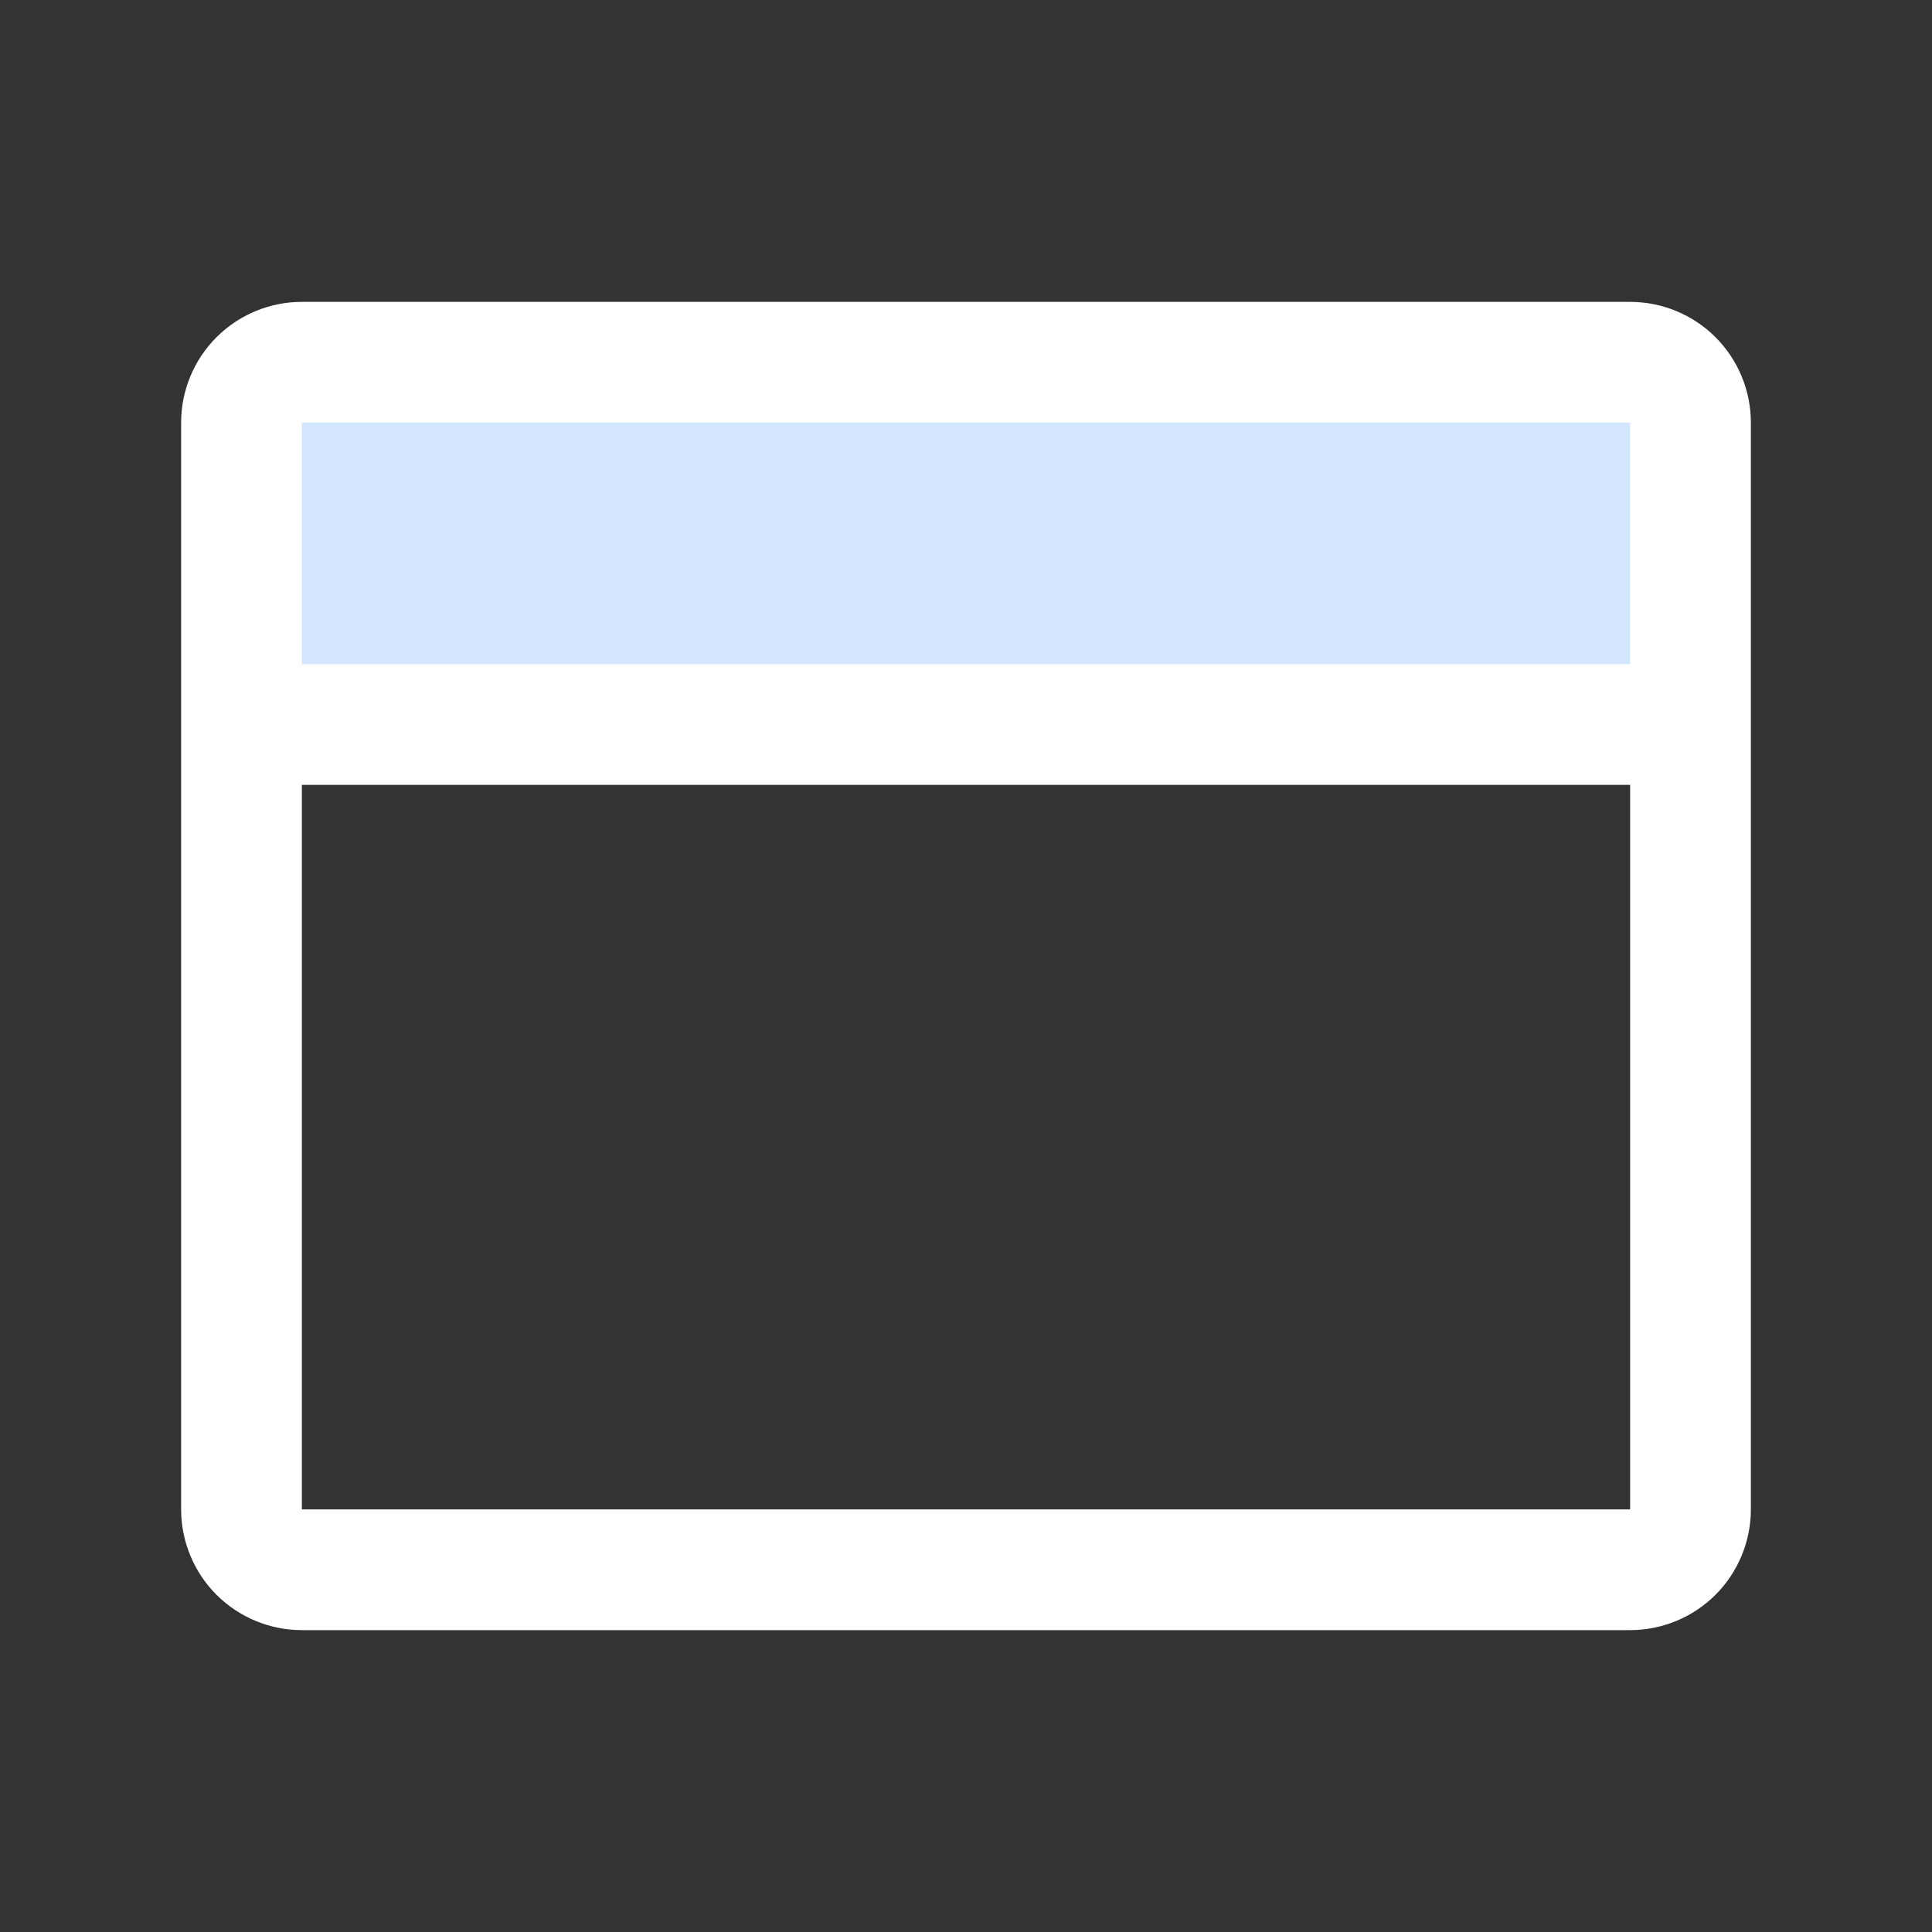
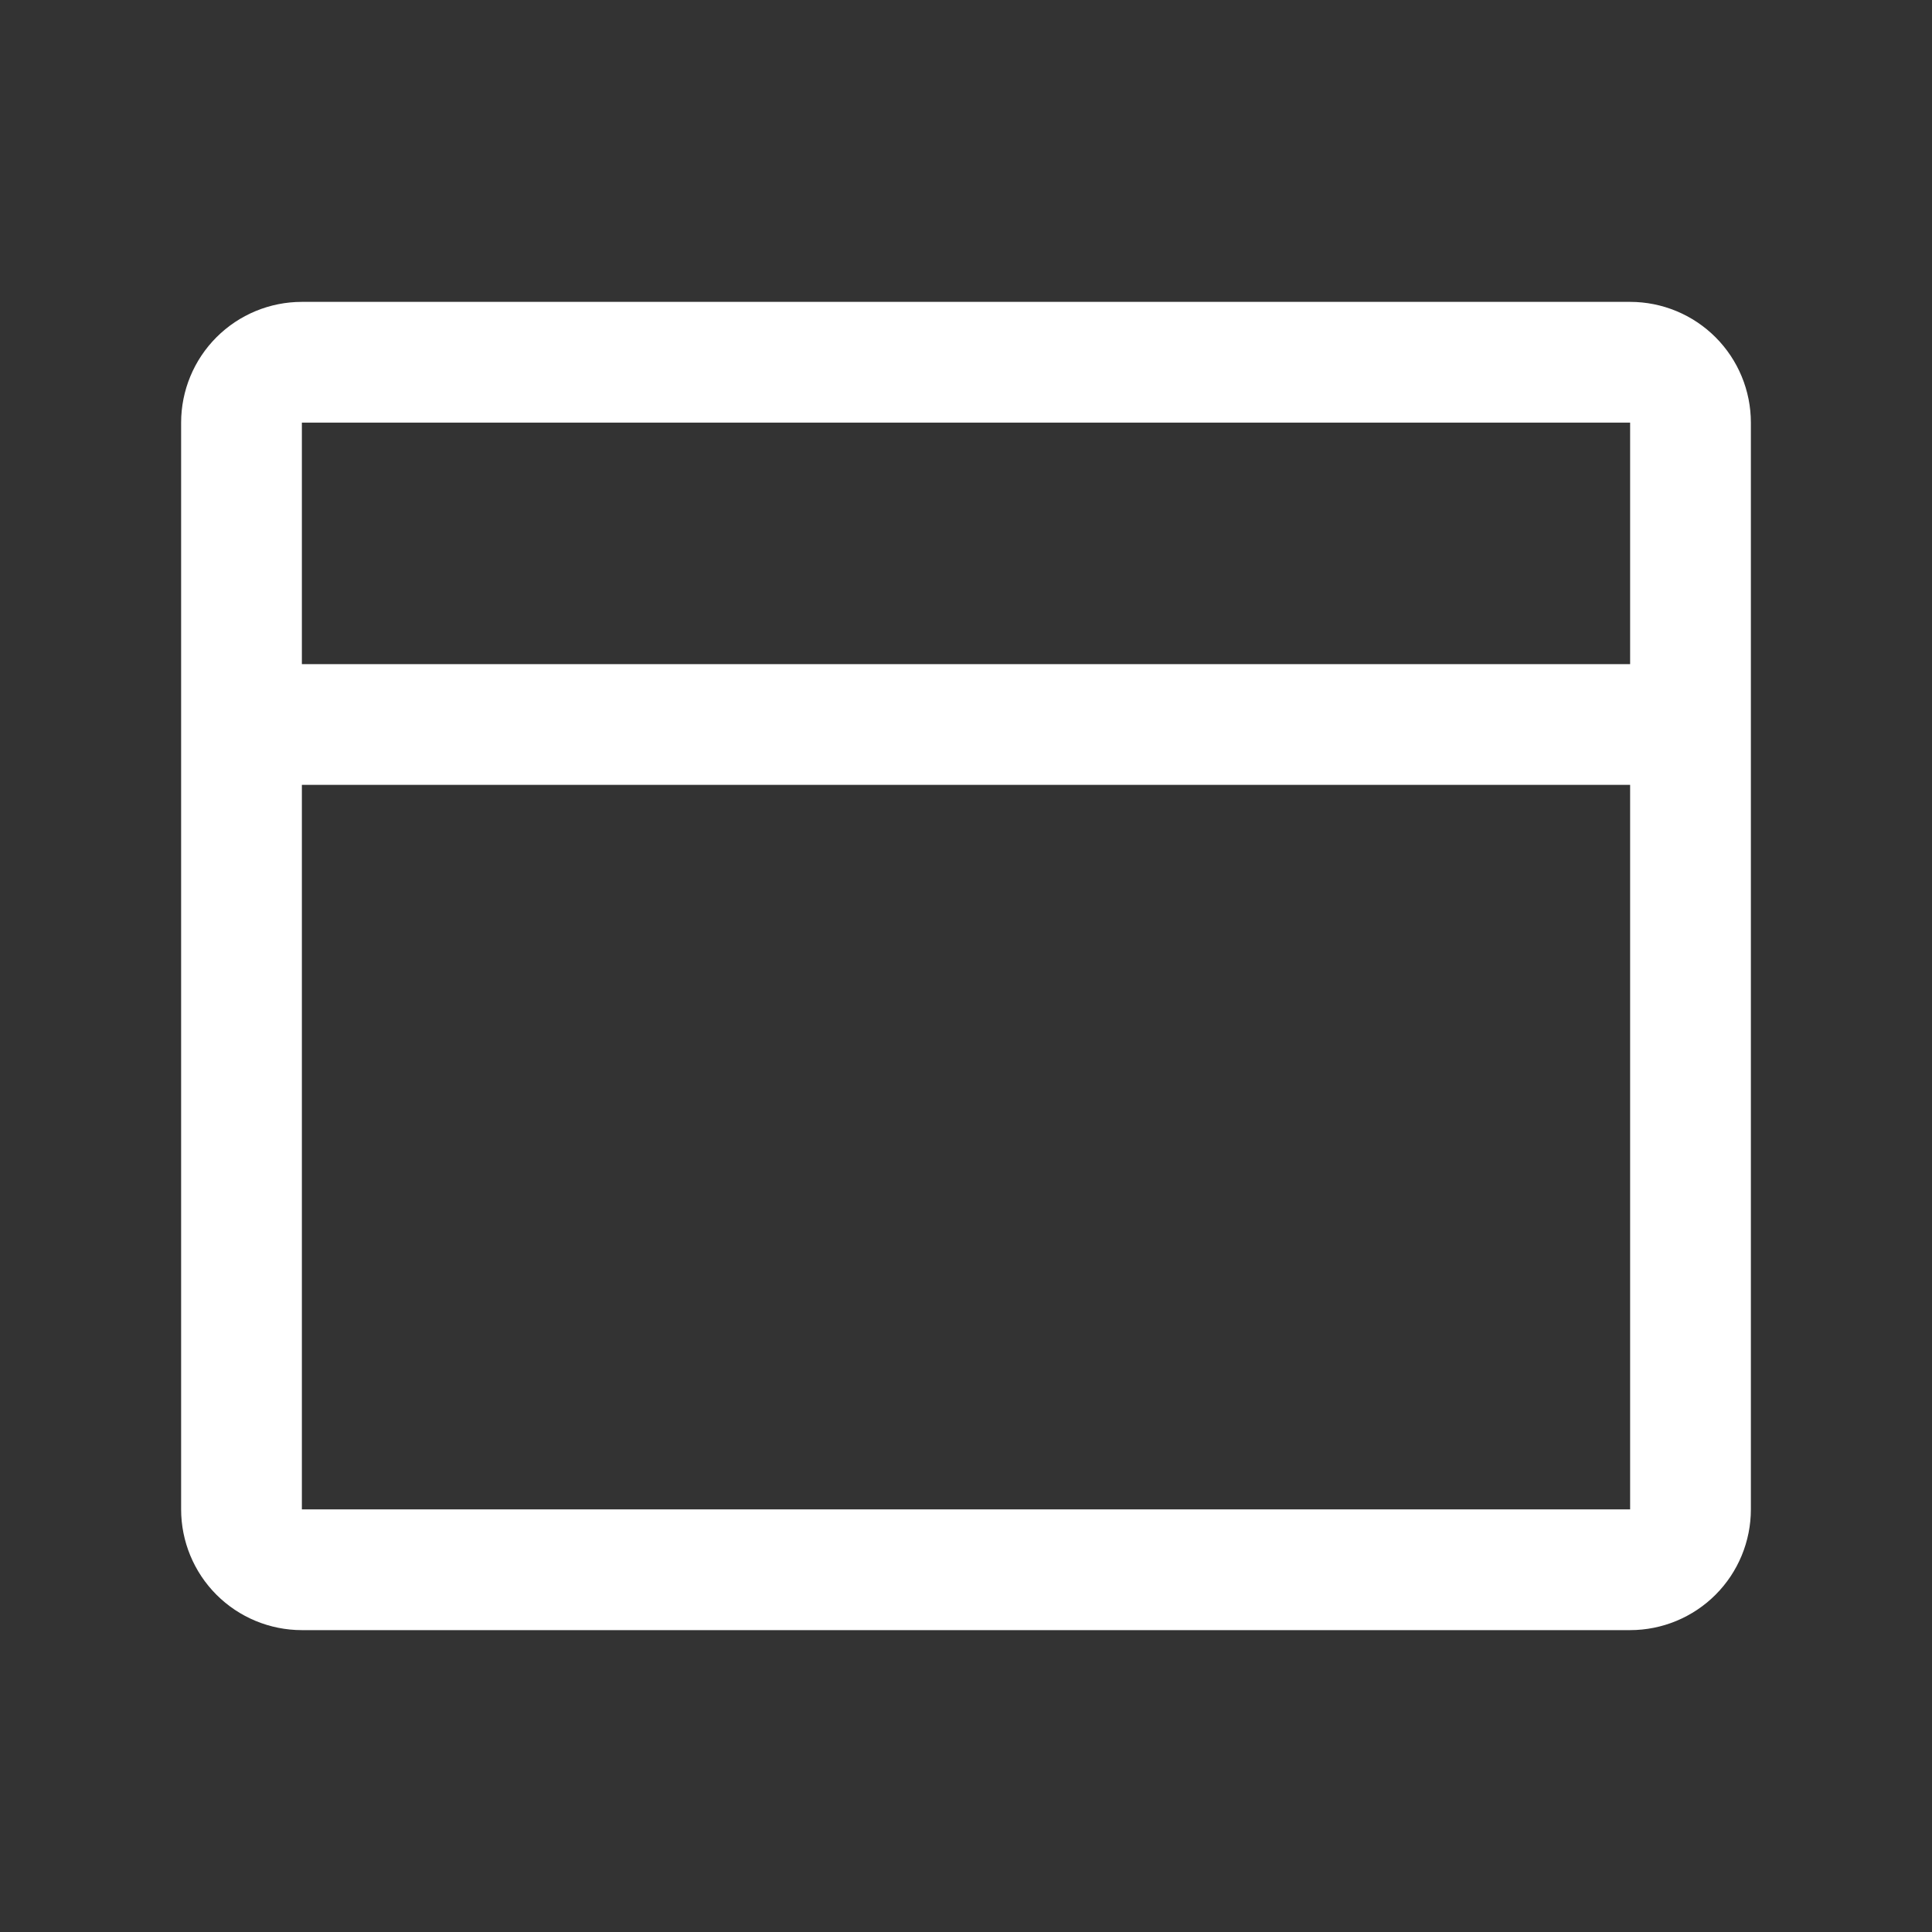
<svg xmlns="http://www.w3.org/2000/svg" width="56" height="56" viewBox="0 0 56 56" fill="none">
  <rect x="0" y="0" width="56" height="56" fill="#333333" stroke="none" />
  <g id="browser-duotone">
-     <path id="Vector" d="M49 12.25V21H7V12.25C7 11.786 7.184 11.341 7.513 11.013C7.841 10.684 8.286 10.5 8.75 10.5H47.25C47.714 10.5 48.159 10.684 48.487 11.013C48.816 11.341 49 11.786 49 12.25Z" fill="#D2E6FD" />
    <path id="Vector_2" d="M47.25 8.75H8.75C7.822 8.75 6.931 9.119 6.275 9.775C5.619 10.431 5.25 11.322 5.25 12.25V43.75C5.25 44.678 5.619 45.569 6.275 46.225C6.931 46.881 7.822 47.25 8.75 47.25H47.25C48.178 47.25 49.069 46.881 49.725 46.225C50.381 45.569 50.75 44.678 50.75 43.75V12.25C50.75 11.322 50.381 10.431 49.725 9.775C49.069 9.119 48.178 8.75 47.25 8.75ZM47.25 12.25V19.25H8.75V12.25H47.25ZM47.25 43.75H8.75V22.75H47.25V43.75Z" fill="white" />
  </g>
</svg>